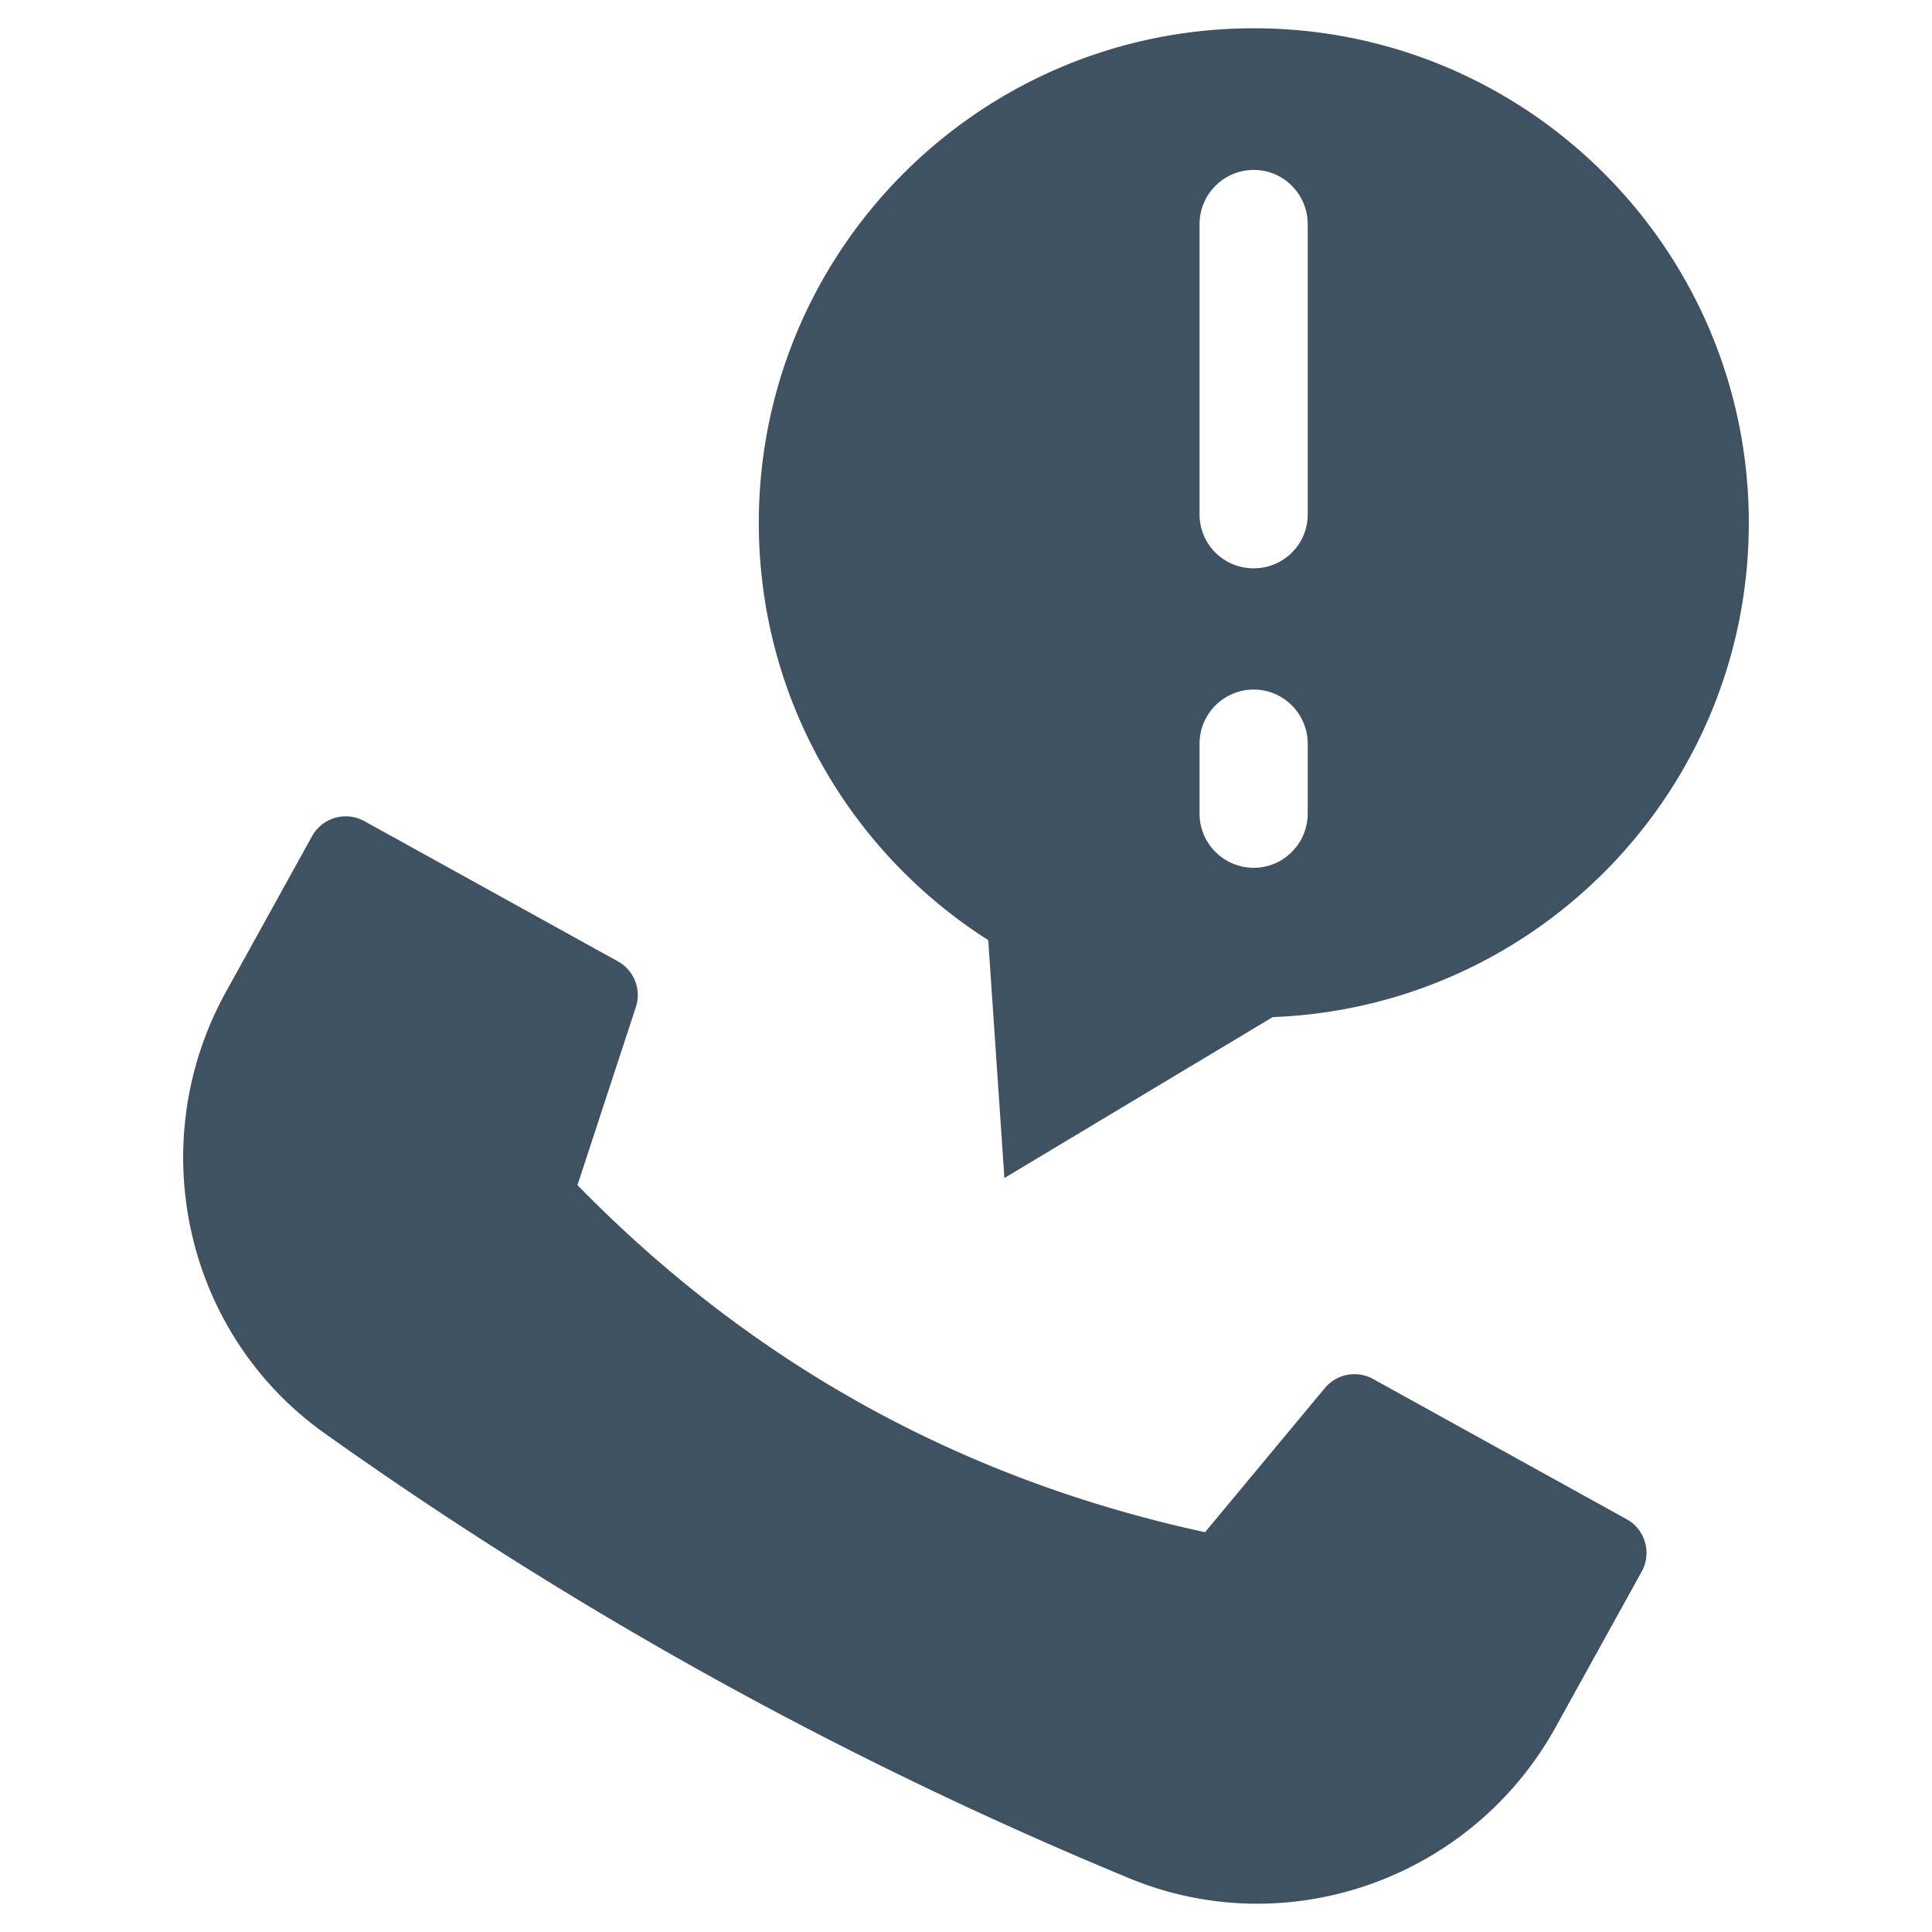
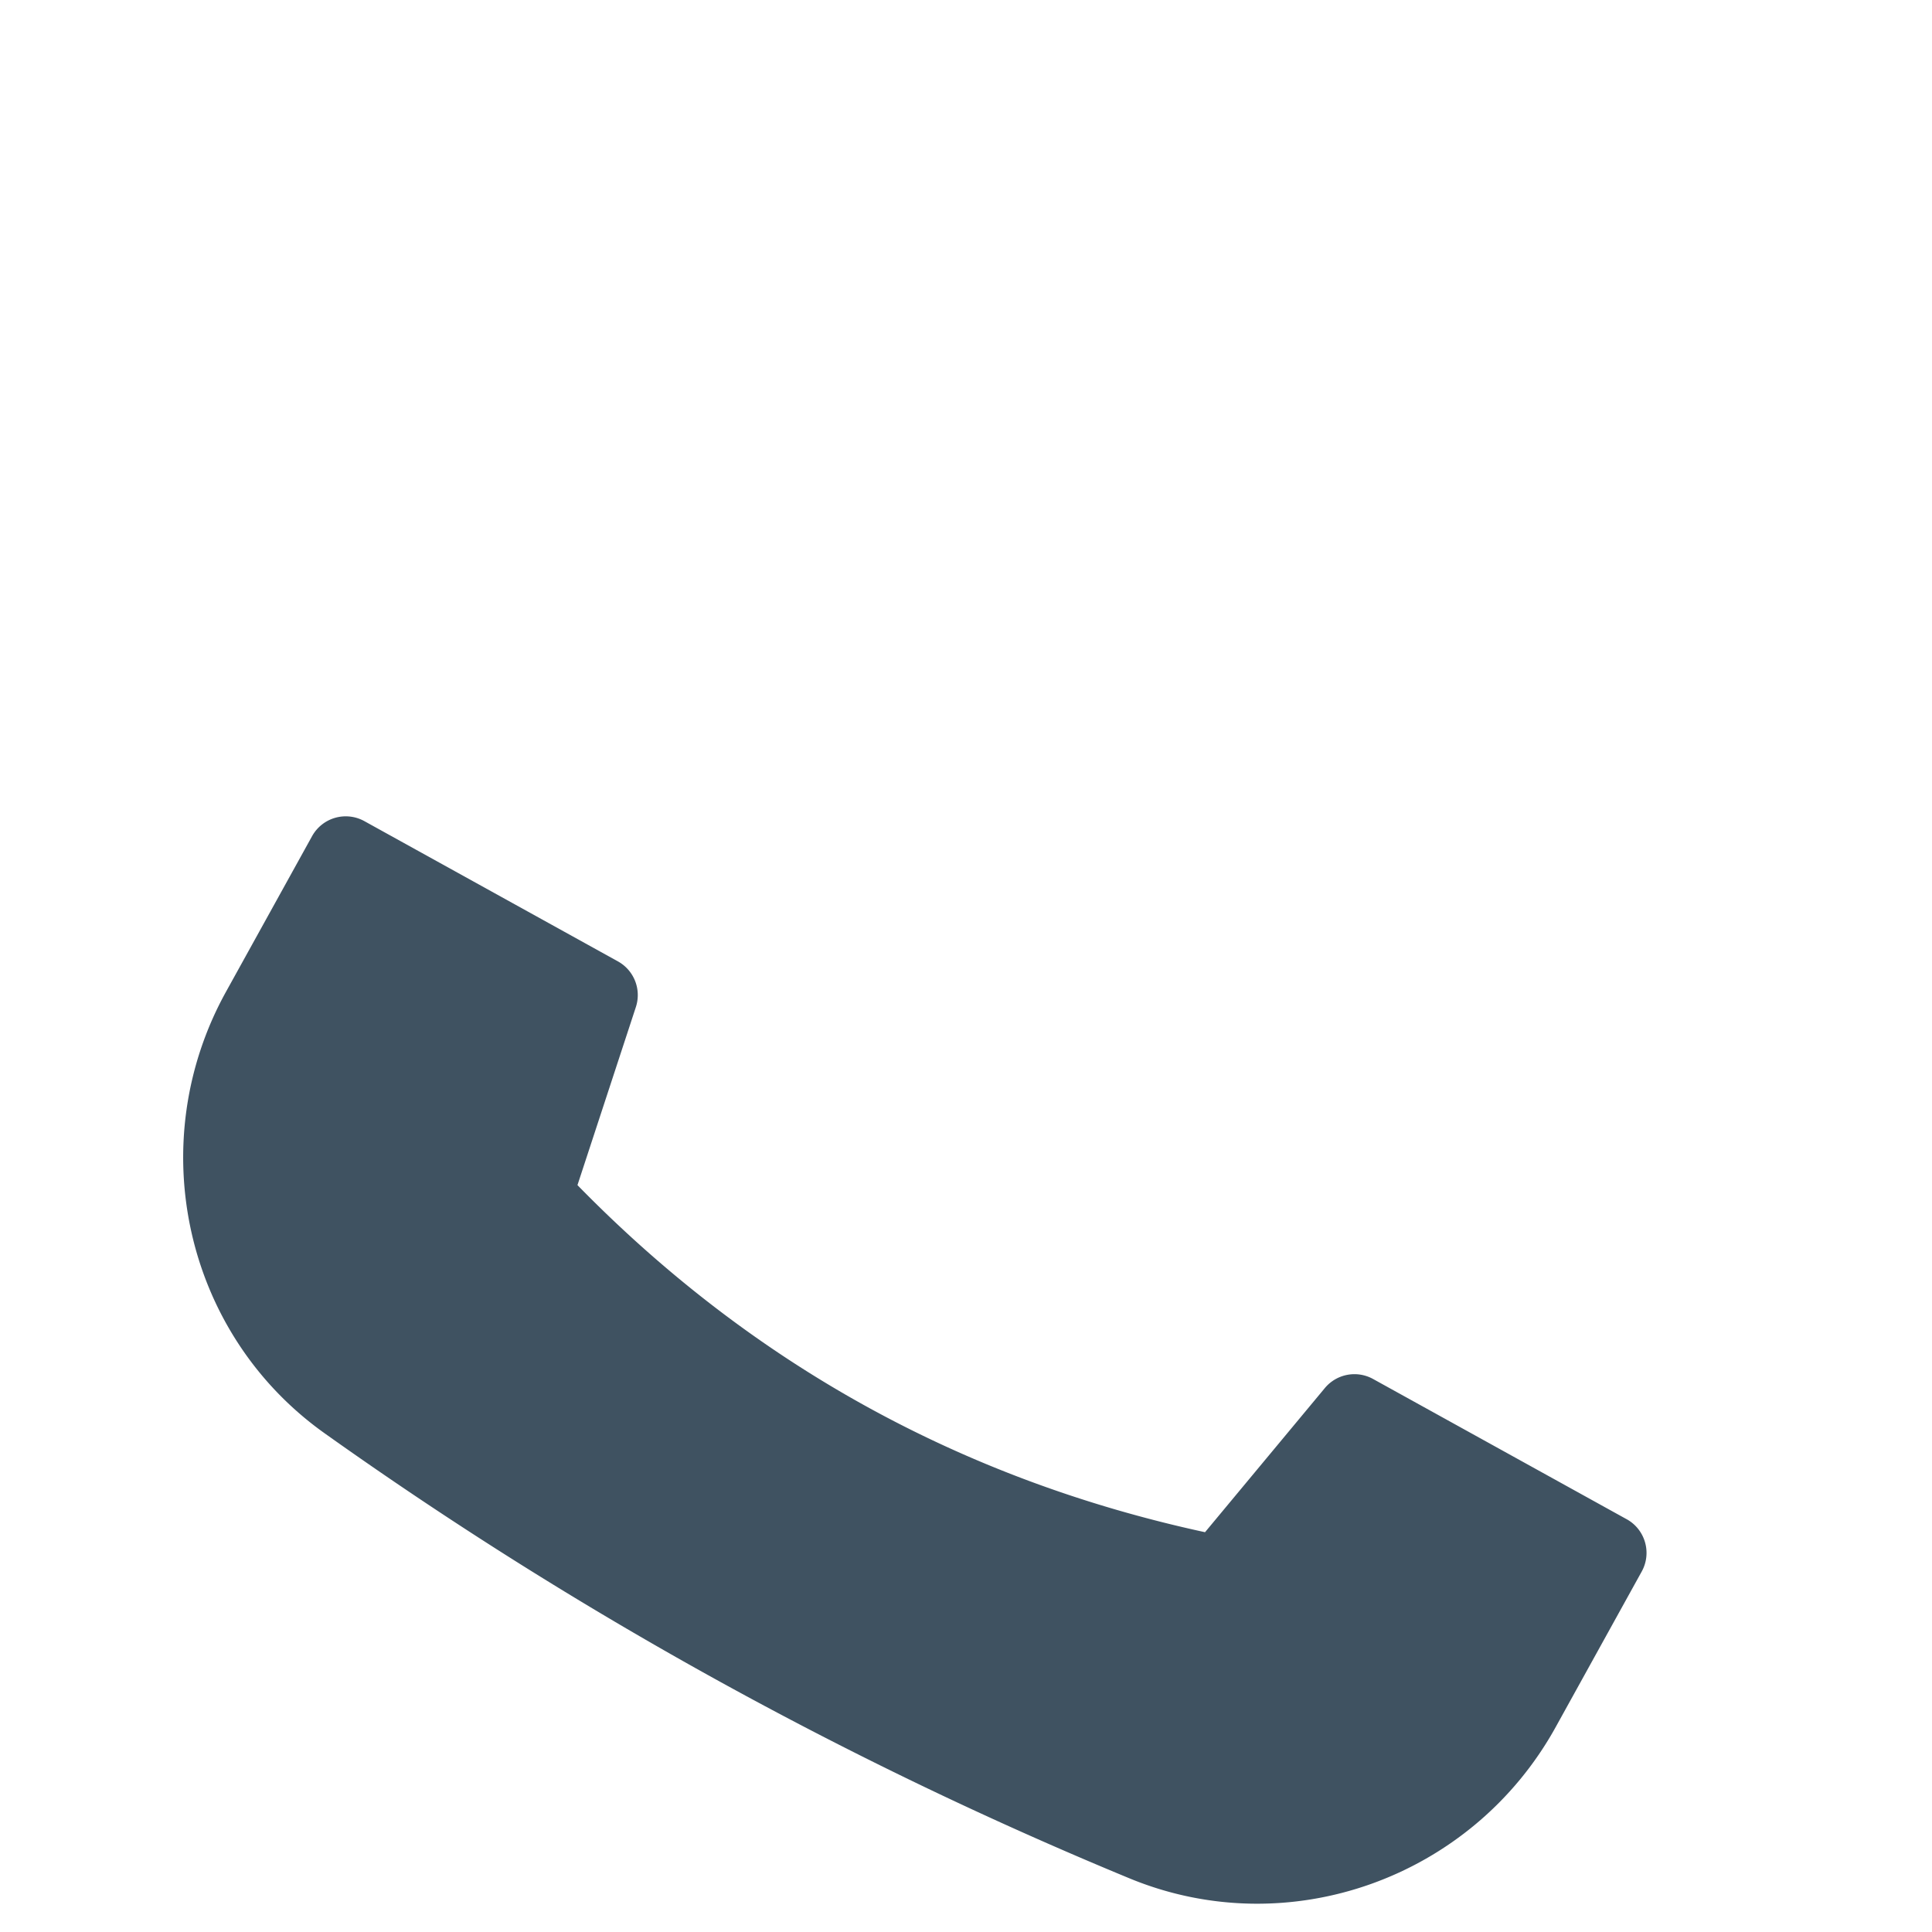
<svg xmlns="http://www.w3.org/2000/svg" version="1.1" width="512" height="512" x="0" y="0" viewBox="0 0 64 64" style="enable-background:new 0 0 512 512" xml:space="preserve">
  <g transform="matrix(1.21,0,0,1.21,-6.72,-6.72)">
    <path d="m50.086 47.145-6.942-3.839a1.054 1.054 0 0 0-1.32.249l-3.28 3.946c-6.675-1.446-12.408-4.617-17.181-9.502l1.599-4.875a1.054 1.054 0 0 0-.491-1.25l-6.942-3.84a1.054 1.054 0 0 0-1.432.412l-2.357 4.261c-2.284 4.131-1.146 9.35 2.701 12.086A111.3 111.3 0 0 0 36.47 56.975c4.362 1.804 9.388-.006 11.673-4.137l2.356-4.26c.282-.51.097-1.151-.412-1.433z" fill="#3f5261" opacity="1" data-original="#000000" />
-     <path d="m32.609 31.292.442 6.512 7.345-4.405c7.24-.274 13.035-6.217 13.035-13.53 0-7.482-6.07-13.541-13.551-13.541-7.482 0-13.552 6.06-13.552 13.54 0 4.806 2.508 9.021 6.28 11.424zm5.785-19.6c0-.822.664-1.486 1.486-1.486.811 0 1.475.664 1.475 1.486v7.945c0 .822-.664 1.475-1.475 1.475a1.475 1.475 0 0 1-1.486-1.475zm0 14.226c0-.822.664-1.486 1.486-1.486.811 0 1.475.664 1.475 1.486v1.907c0 .822-.664 1.486-1.475 1.486a1.484 1.484 0 0 1-1.486-1.486z" fill="#3f5261" opacity="1" data-original="#000000" />
  </g>
</svg>